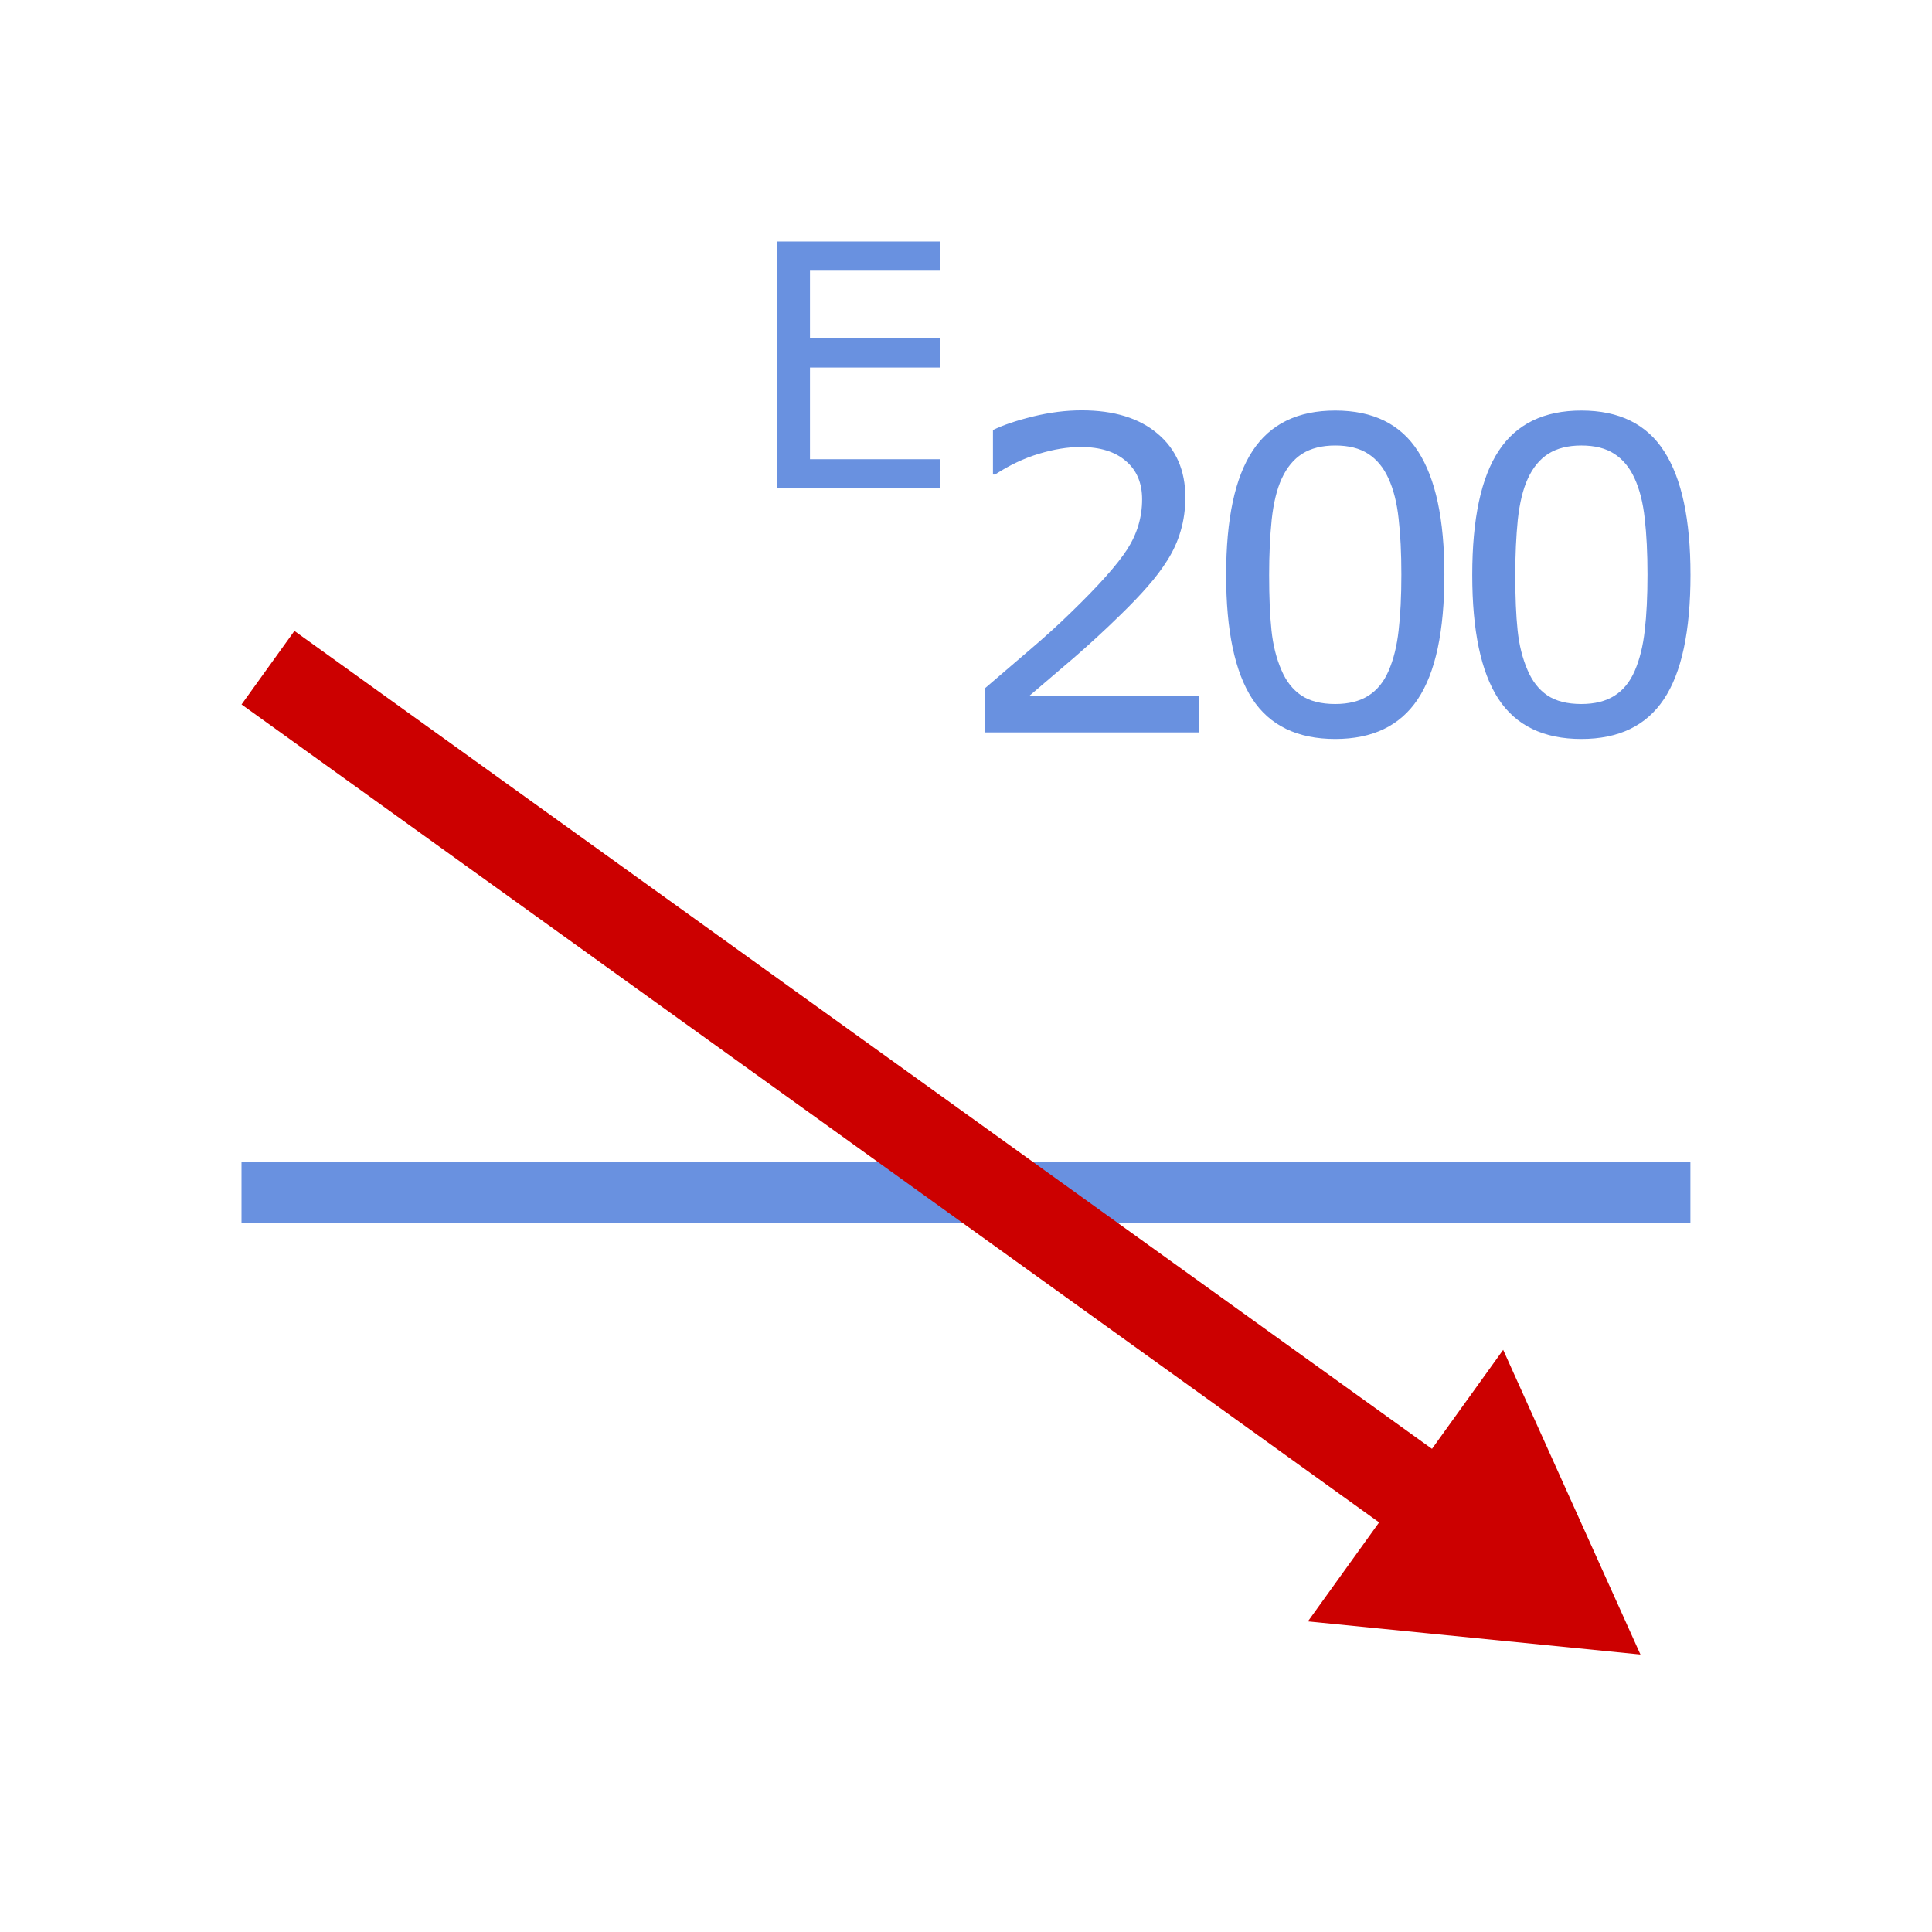
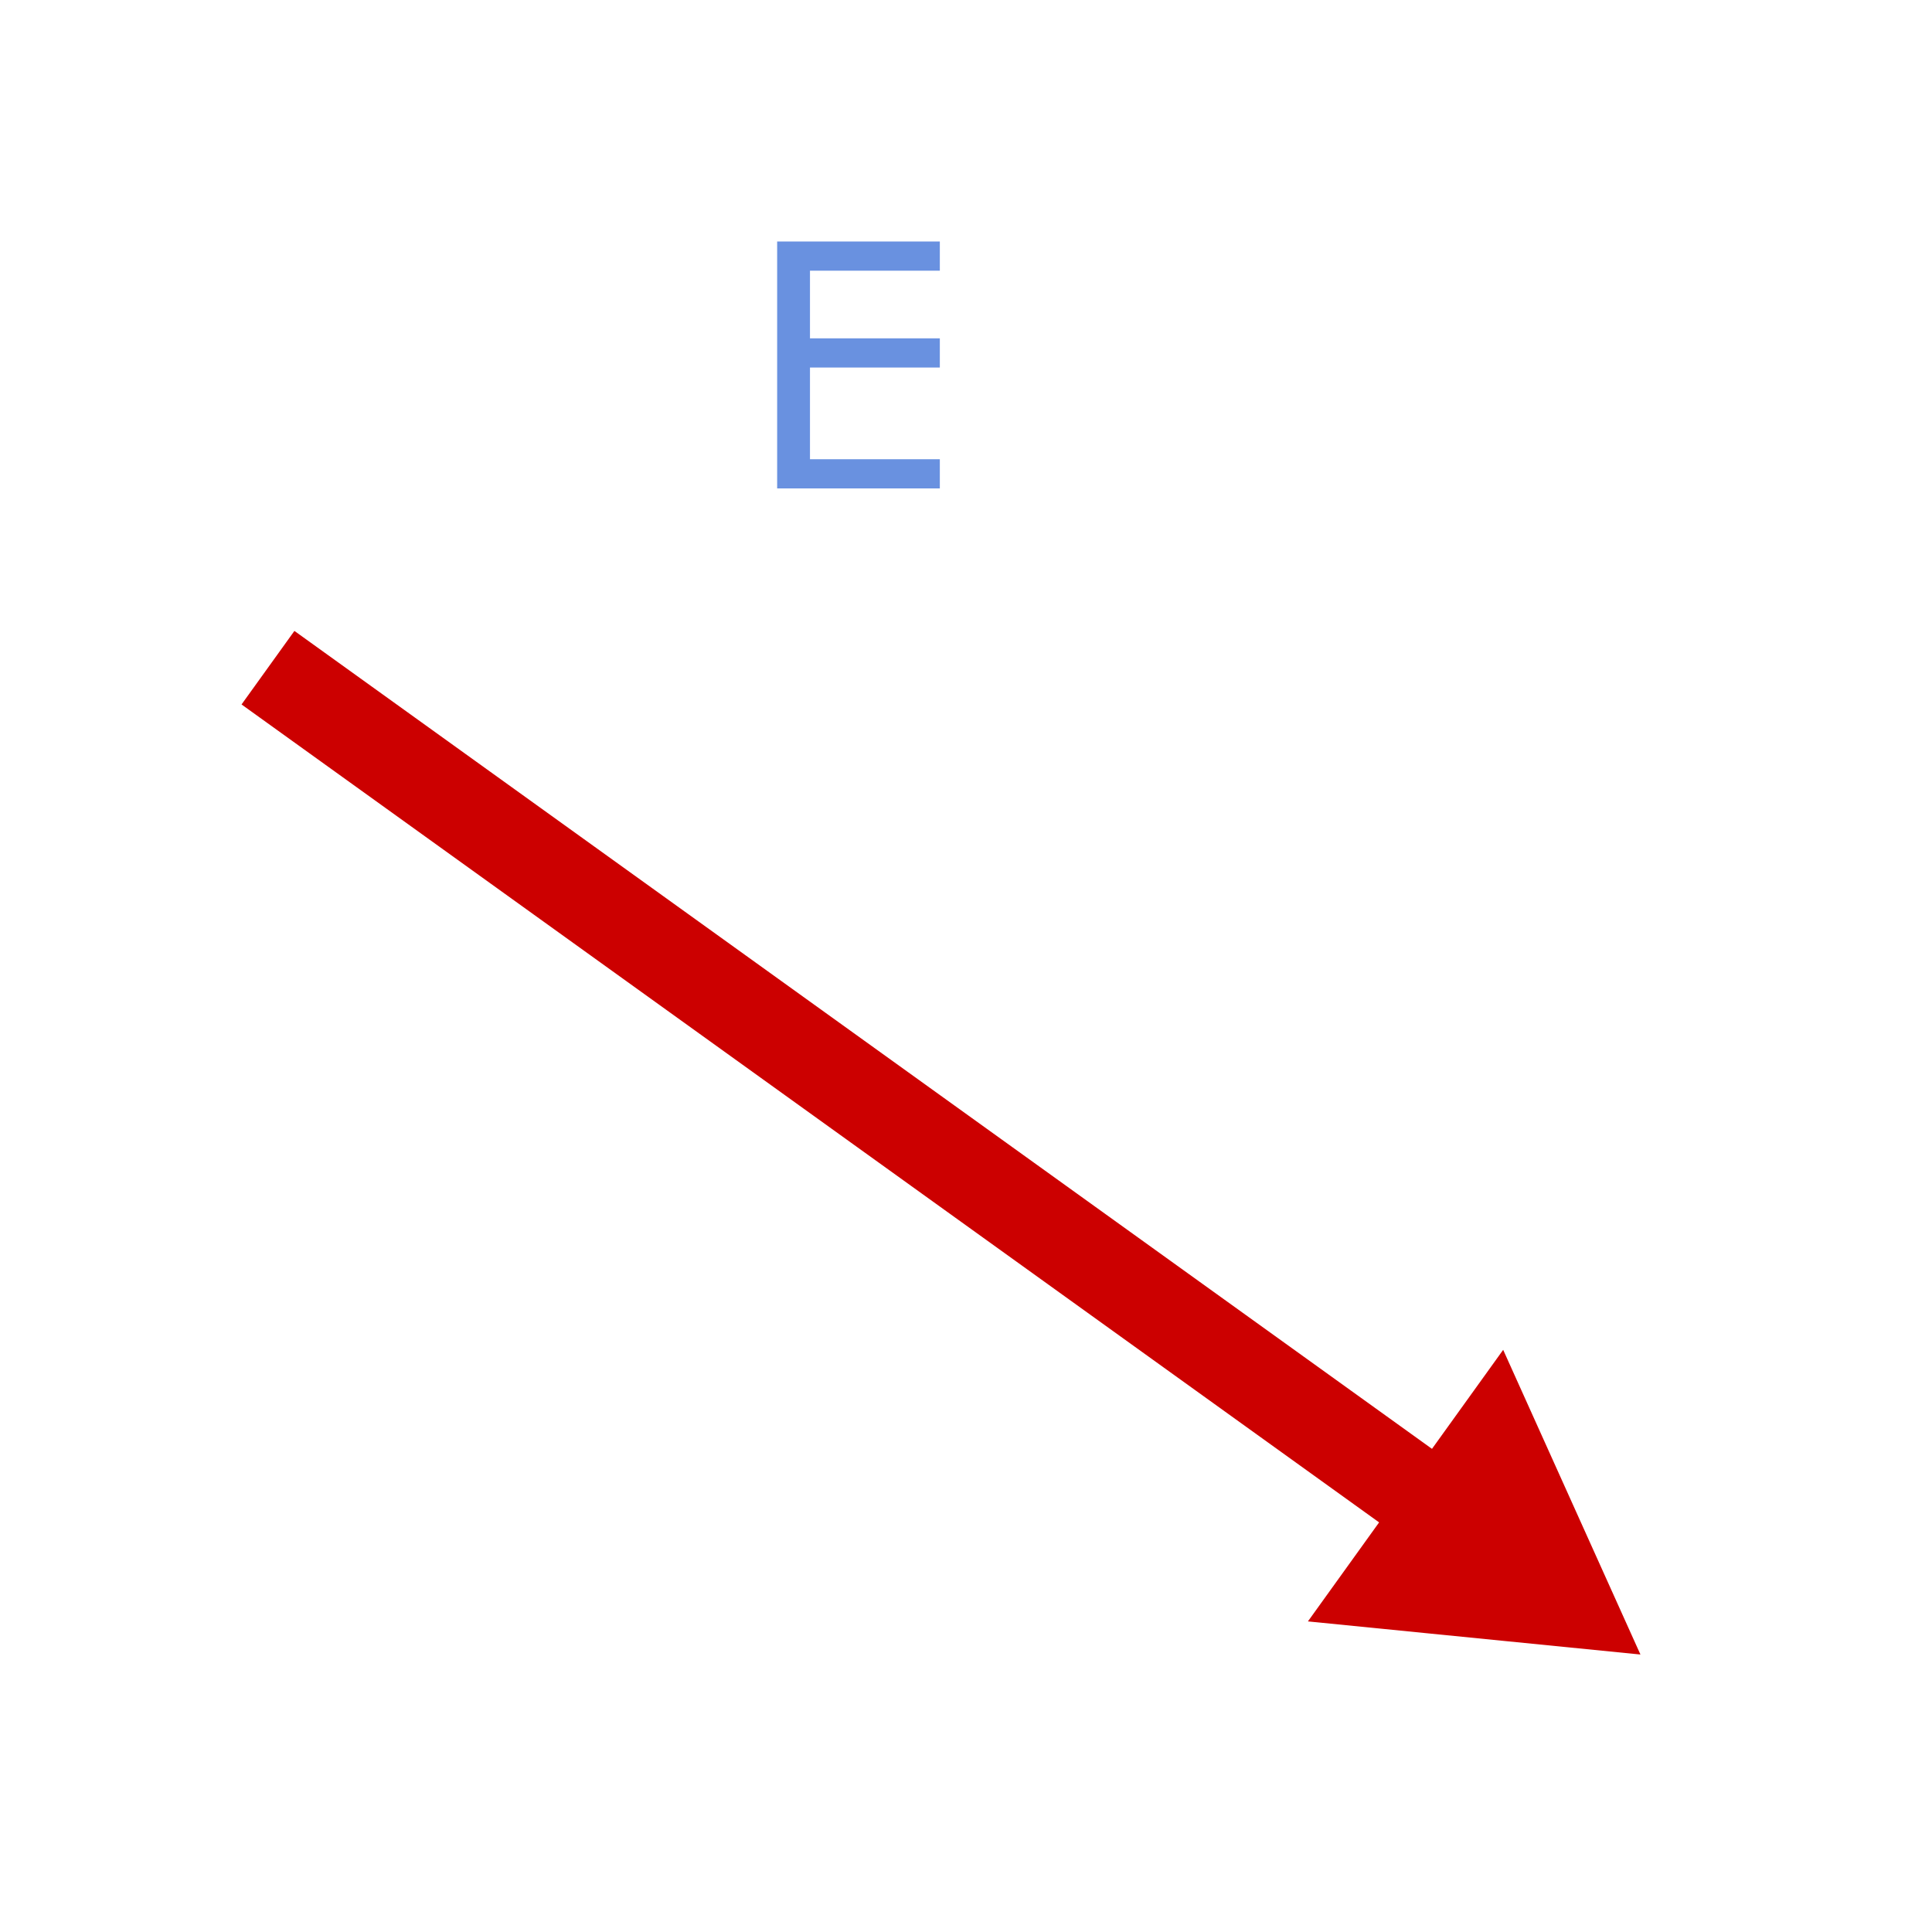
<svg xmlns="http://www.w3.org/2000/svg" xmlns:ns1="http://sodipodi.sourceforge.net/DTD/sodipodi-0.dtd" xmlns:ns2="http://www.inkscape.org/namespaces/inkscape" viewBox="0 0 128 128" version="1.1" id="svg25" ns1:docname="3058.svg" ns2:version="0.92.4 (5da689c313, 2019-01-14)">
  <ns1:namedview pagecolor="#ffffff" bordercolor="#666666" borderopacity="1" objecttolerance="10" gridtolerance="10" guidetolerance="10" ns2:pageopacity="0" ns2:pageshadow="2" ns2:window-width="716" ns2:window-height="480" id="namedview27" showgrid="false" ns2:zoom="1.84375" ns2:cx="62.985238" ns2:cy="64" ns2:window-x="0" ns2:window-y="0" ns2:window-maximized="0" ns2:current-layer="svg25" />
  <defs id="defs11">
    <marker orient="auto" refY="0" refX="0" id="a" overflow="visible">
      <path d="M2.308 0l-3.46 2v-4l3.46 2z" fill-rule="evenodd" stroke="green" stroke-width=".4pt" fill="green" id="path2" />
    </marker>
    <marker orient="auto" refY="0" refX="0" id="c" overflow="visible">
      <path d="M2.308 0l-3.46 2v-4l3.46 2z" fill="green" fill-rule="evenodd" stroke="green" stroke-width=".4pt" id="path5" />
    </marker>
    <marker orient="auto" refY="0" refX="0" id="b" overflow="visible">
      <path d="M2.308 0l-3.46 2v-4l3.46 2z" fill="#c00" fill-rule="evenodd" stroke="#c00" stroke-width=".4pt" id="path8" />
    </marker>
  </defs>
-   <path d="M16 79.003h95.994" fill="none" fill-rule="evenodd" stroke="#285bc1" stroke-width="3.995" id="path13" style="stroke:#6991e0" />
  <path d="M17.754 44.236l80.55 57.917" fill="none" fill-rule="evenodd" stroke="#c00" stroke-width="6" marker-end="url(#b)" id="path15" />
  <g fill="#285bc1" id="g23" style="fill:#6991e0">
    <g style="line-height:125%;fill:#6991e0" font-weight="400" font-size="28.75" font-family="sans-serif" letter-spacing="-2" word-spacing="0" id="g19">
-       <path d="M79.416 48.524h-14.15V45.59l2.948-2.527q1.488-1.263 2.766-2.513 2.695-2.61 3.692-4.141.996-1.544.996-3.327 0-1.628-1.08-2.541-1.068-.926-2.99-.926-1.278 0-2.766.449t-2.906 1.375h-.14v-2.948q.996-.49 2.653-.898 1.67-.407 3.228-.407 3.215 0 5.04 1.558 1.825 1.544 1.825 4.198 0 1.193-.309 2.232-.295 1.024-.884 1.95-.548.871-1.292 1.714-.73.842-1.783 1.867-1.502 1.474-3.102 2.863-1.6 1.376-2.99 2.555h11.244v2.4zM95.694 38.065q0 5.63-1.769 8.269-1.755 2.625-5.46 2.625-3.763 0-5.504-2.667-1.726-2.667-1.726-8.198 0-5.574 1.755-8.227 1.754-2.667 5.474-2.667 3.763 0 5.49 2.71 1.74 2.695 1.74 8.155zm-3.692 6.374q.491-1.137.66-2.668.182-1.544.182-3.706 0-2.133-.182-3.706-.169-1.572-.674-2.667-.491-1.08-1.348-1.628-.842-.548-2.176-.548-1.32 0-2.19.548-.856.547-1.361 1.656-.478 1.04-.66 2.71-.169 1.67-.169 3.664 0 2.19.155 3.663.154 1.474.66 2.64.463 1.095 1.305 1.67.857.576 2.26.576 1.32 0 2.19-.548.87-.547 1.348-1.656zM112 38.065q0 5.63-1.77 8.269-1.754 2.625-5.46 2.625-3.762 0-5.503-2.667-1.727-2.667-1.727-8.198 0-5.574 1.755-8.227 1.755-2.667 5.475-2.667 3.762 0 5.489 2.71 1.74 2.695 1.74 8.155zm-3.692 6.374q.491-1.137.66-2.668.182-1.544.182-3.706 0-2.133-.183-3.706-.168-1.572-.673-2.667-.492-1.08-1.348-1.628-.842-.548-2.176-.548-1.32 0-2.19.548-.856.547-1.362 1.656-.477 1.04-.66 2.71-.168 1.67-.168 3.664 0 2.19.155 3.663.154 1.474.66 2.64.463 1.095 1.305 1.67.856.576 2.26.576 1.32 0 2.19-.548.87-.547 1.348-1.656z" id="path17" style="fill:#6991e0" />
-     </g>
+       </g>
    <path d="M62.266 32.359H51.488V16h10.778v1.934h-8.603v4.482h8.603v1.934h-8.603v6.075h8.603v1.934z" font-size="22.5" font-weight="400" font-family="sans-serif" letter-spacing="0" word-spacing="0" id="path21" style="fill:#6991e0" />
  </g>
</svg>